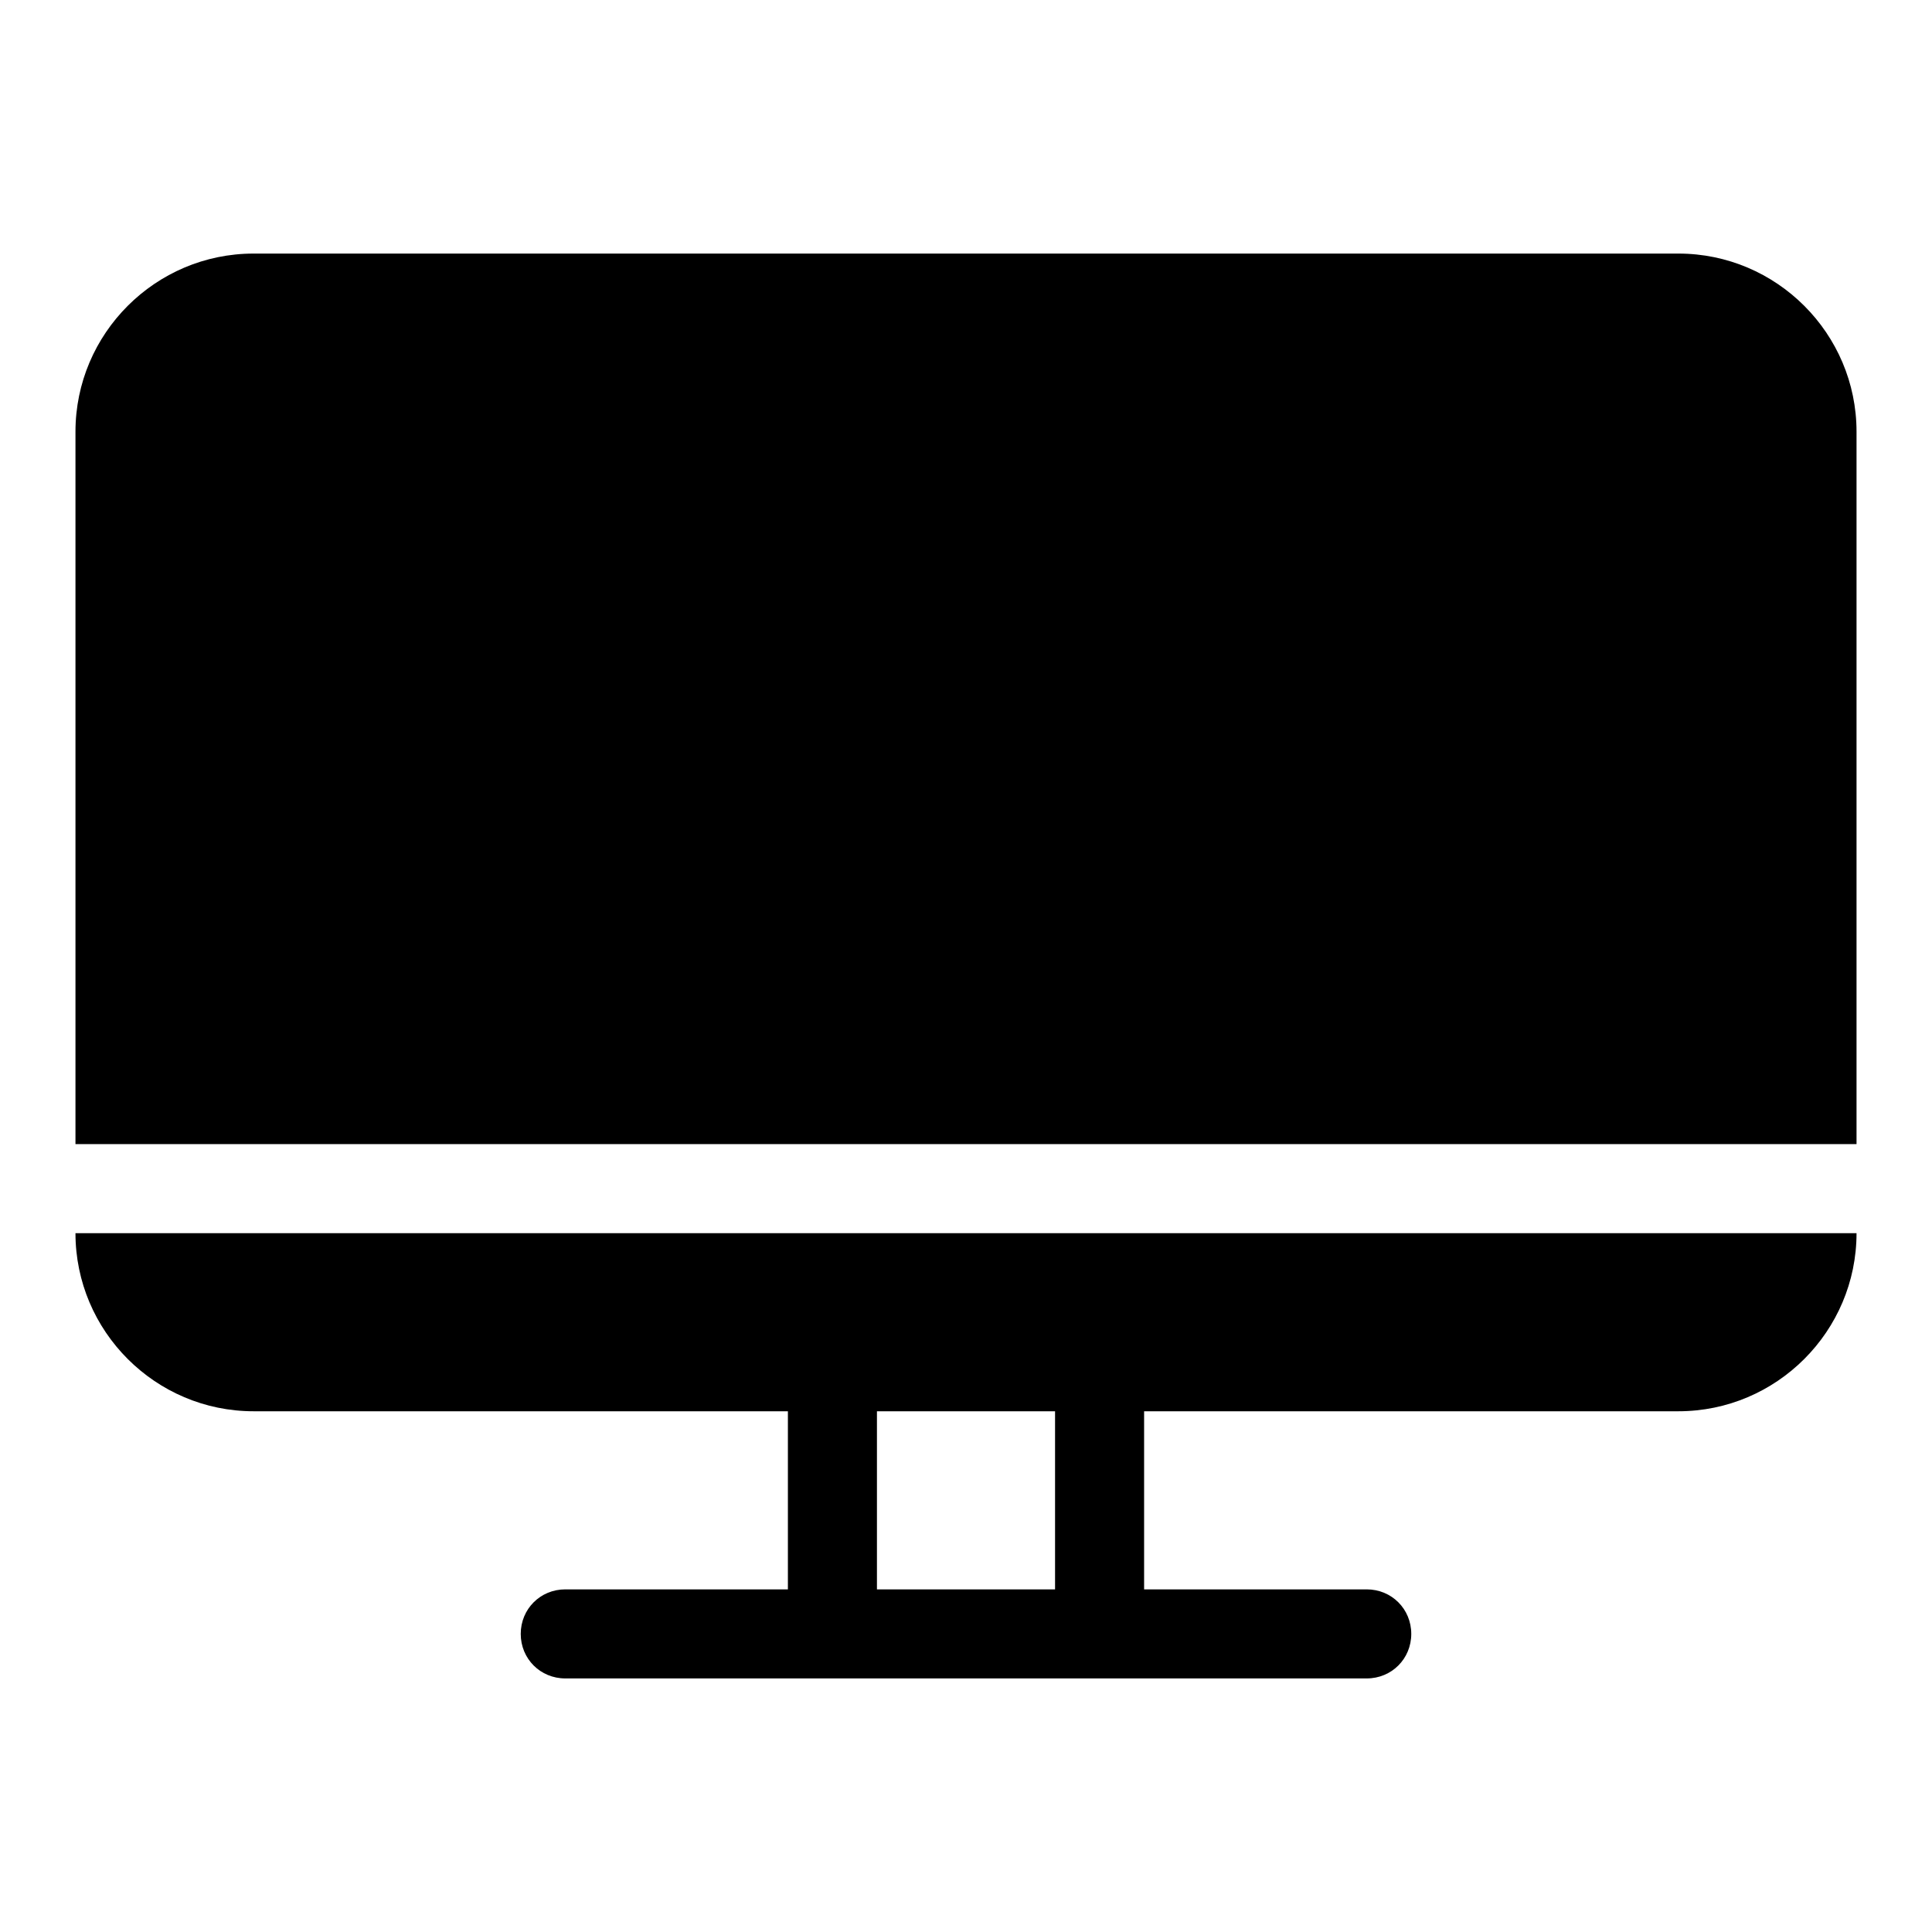
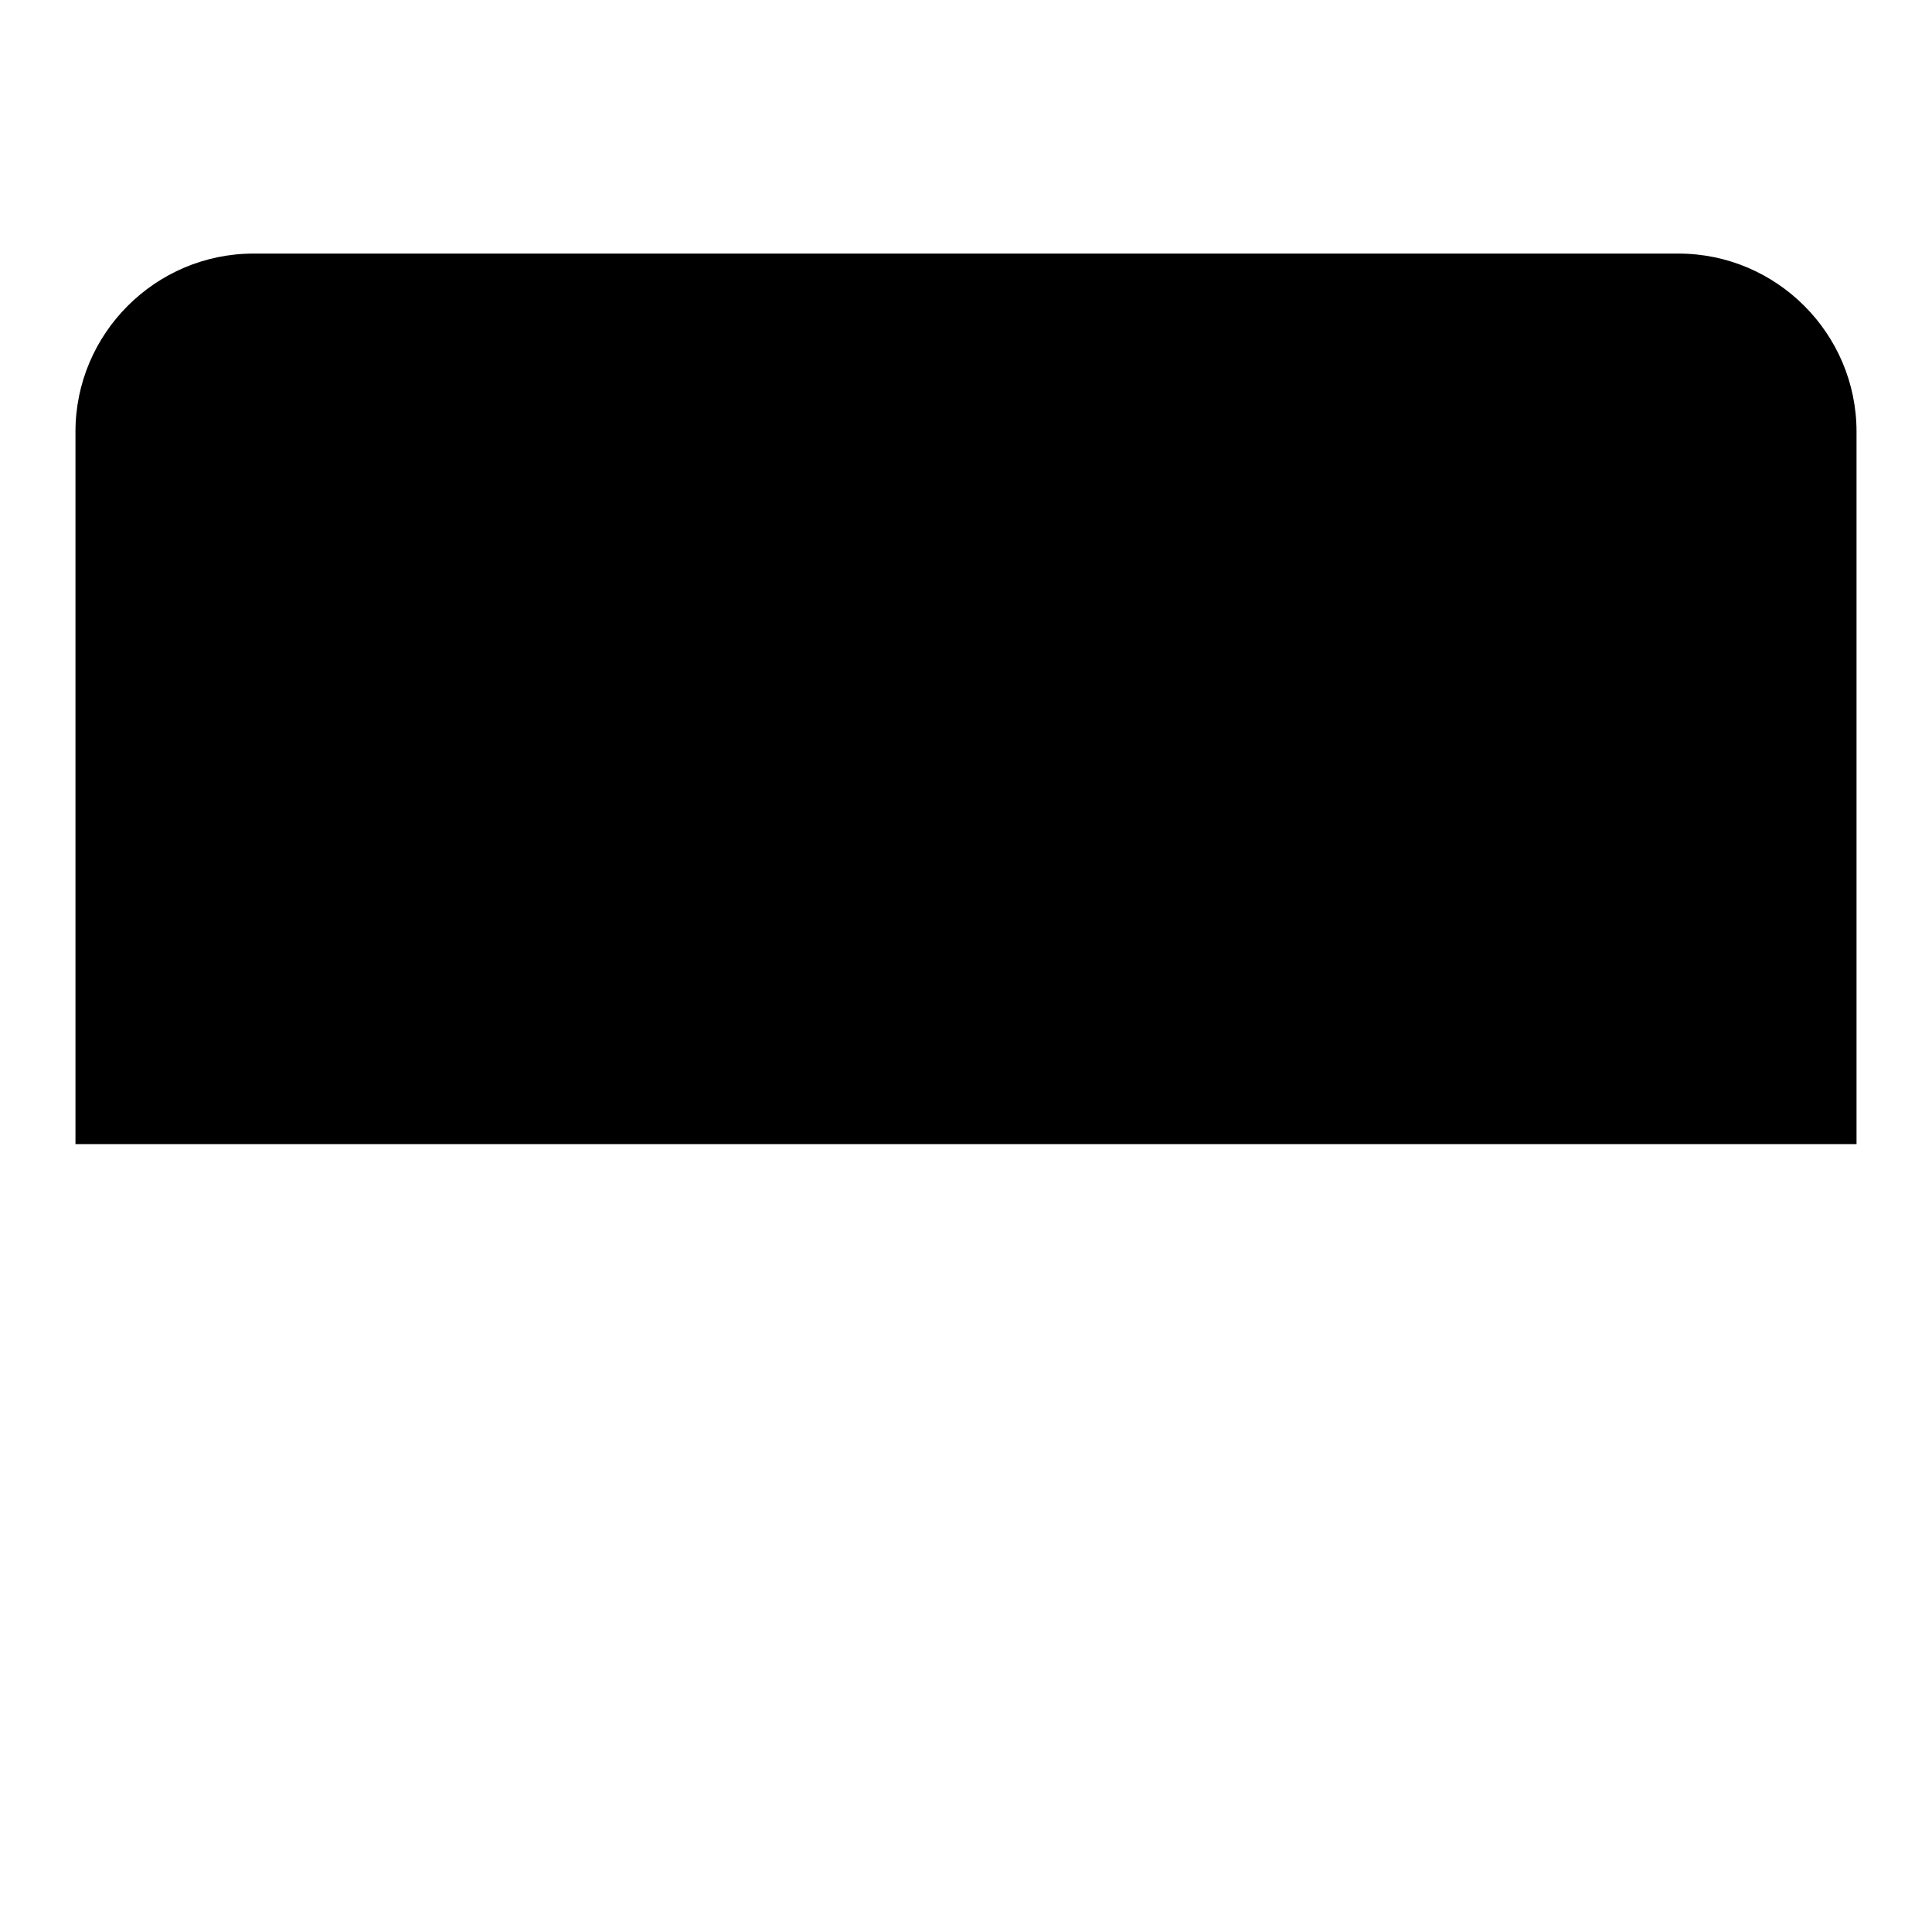
<svg xmlns="http://www.w3.org/2000/svg" version="1.1" x="0px" y="0px" viewBox="0 0 256 256" enable-background="new 0 0 256 256" xml:space="preserve">
  <g>
    <g>
-       <path fill="#000000" d="M33.6,187h70.8v23.6H74.9c-3.3,0-5.9,2.6-5.9,5.9c0,3.3,2.6,5.9,5.9,5.9h106.2c3.3,0,5.9-2.6,5.9-5.9c0-3.3-2.6-5.9-5.9-5.9h-29.5V187h70.8c13,0,23.6-10.6,23.6-23.6H10C10,176.4,20.6,187,33.6,187z M139.8,187v23.6h-23.6V187H139.8z" />
      <path fill="#000000" d="M222.4,33.6H33.6c-13,0-23.6,10.6-23.6,23.6v94.4h236V57.2C246,44.2,235.4,33.6,222.4,33.6z" />
    </g>
  </g>
</svg>